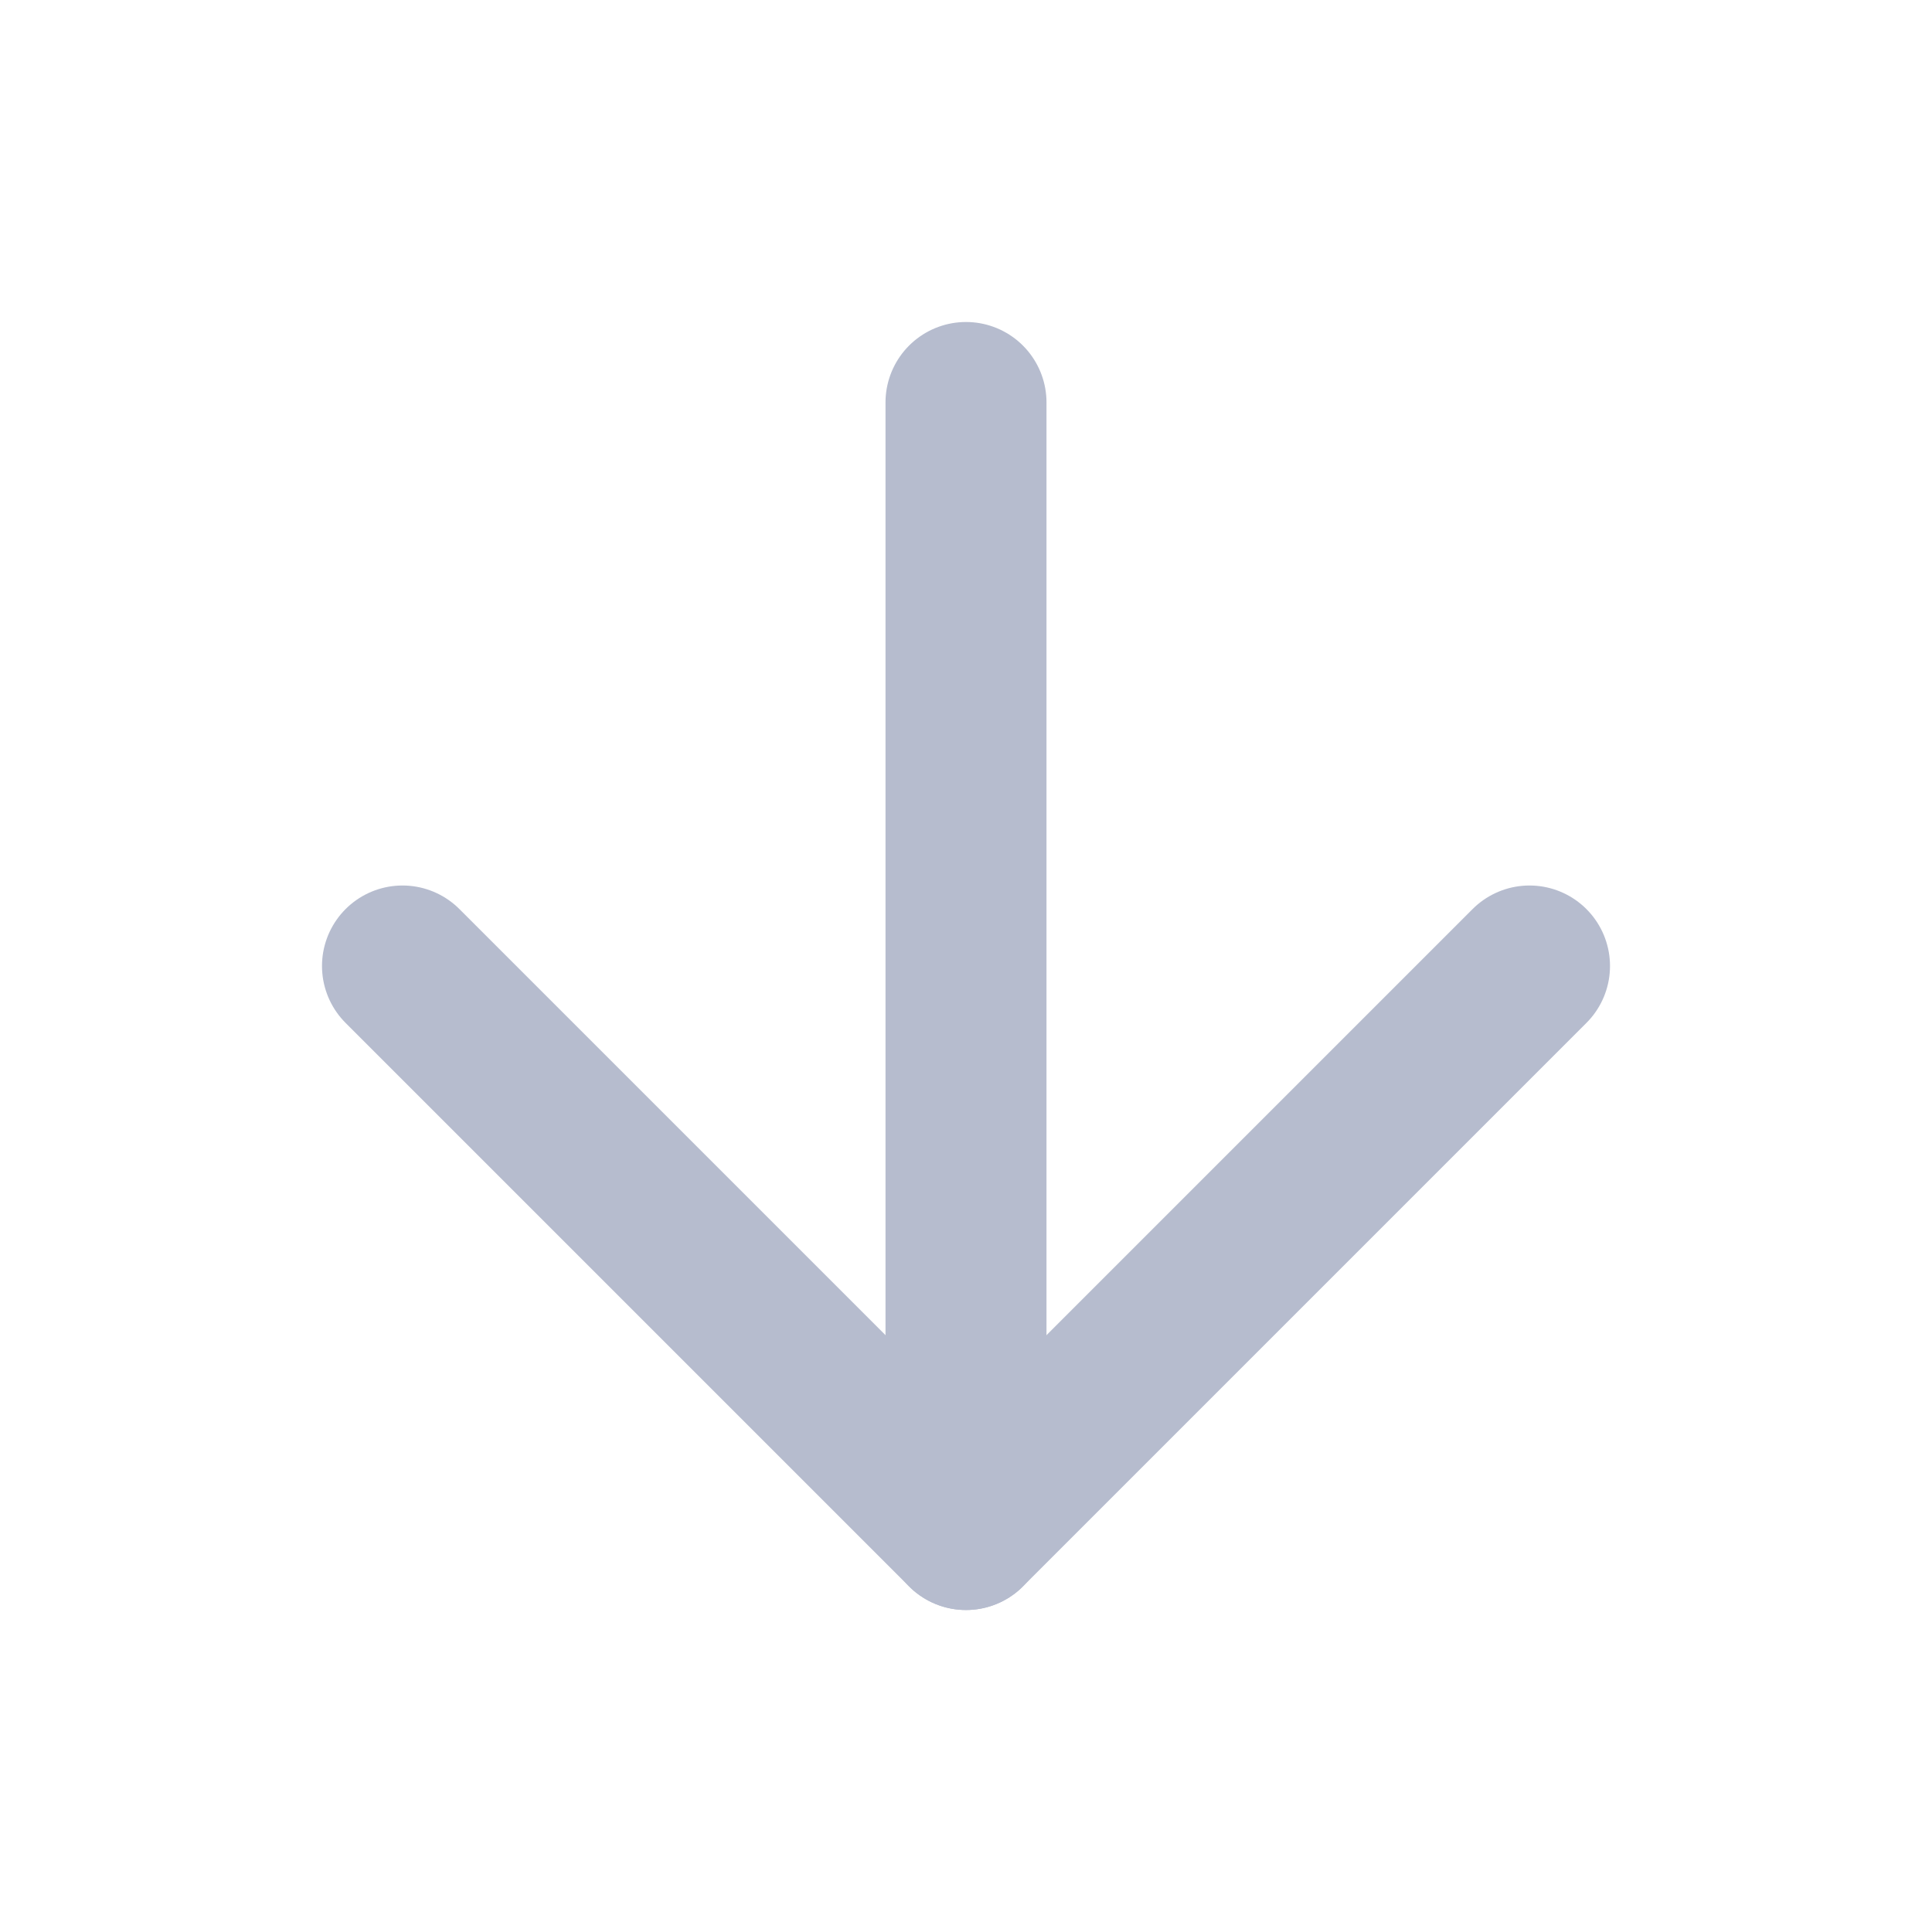
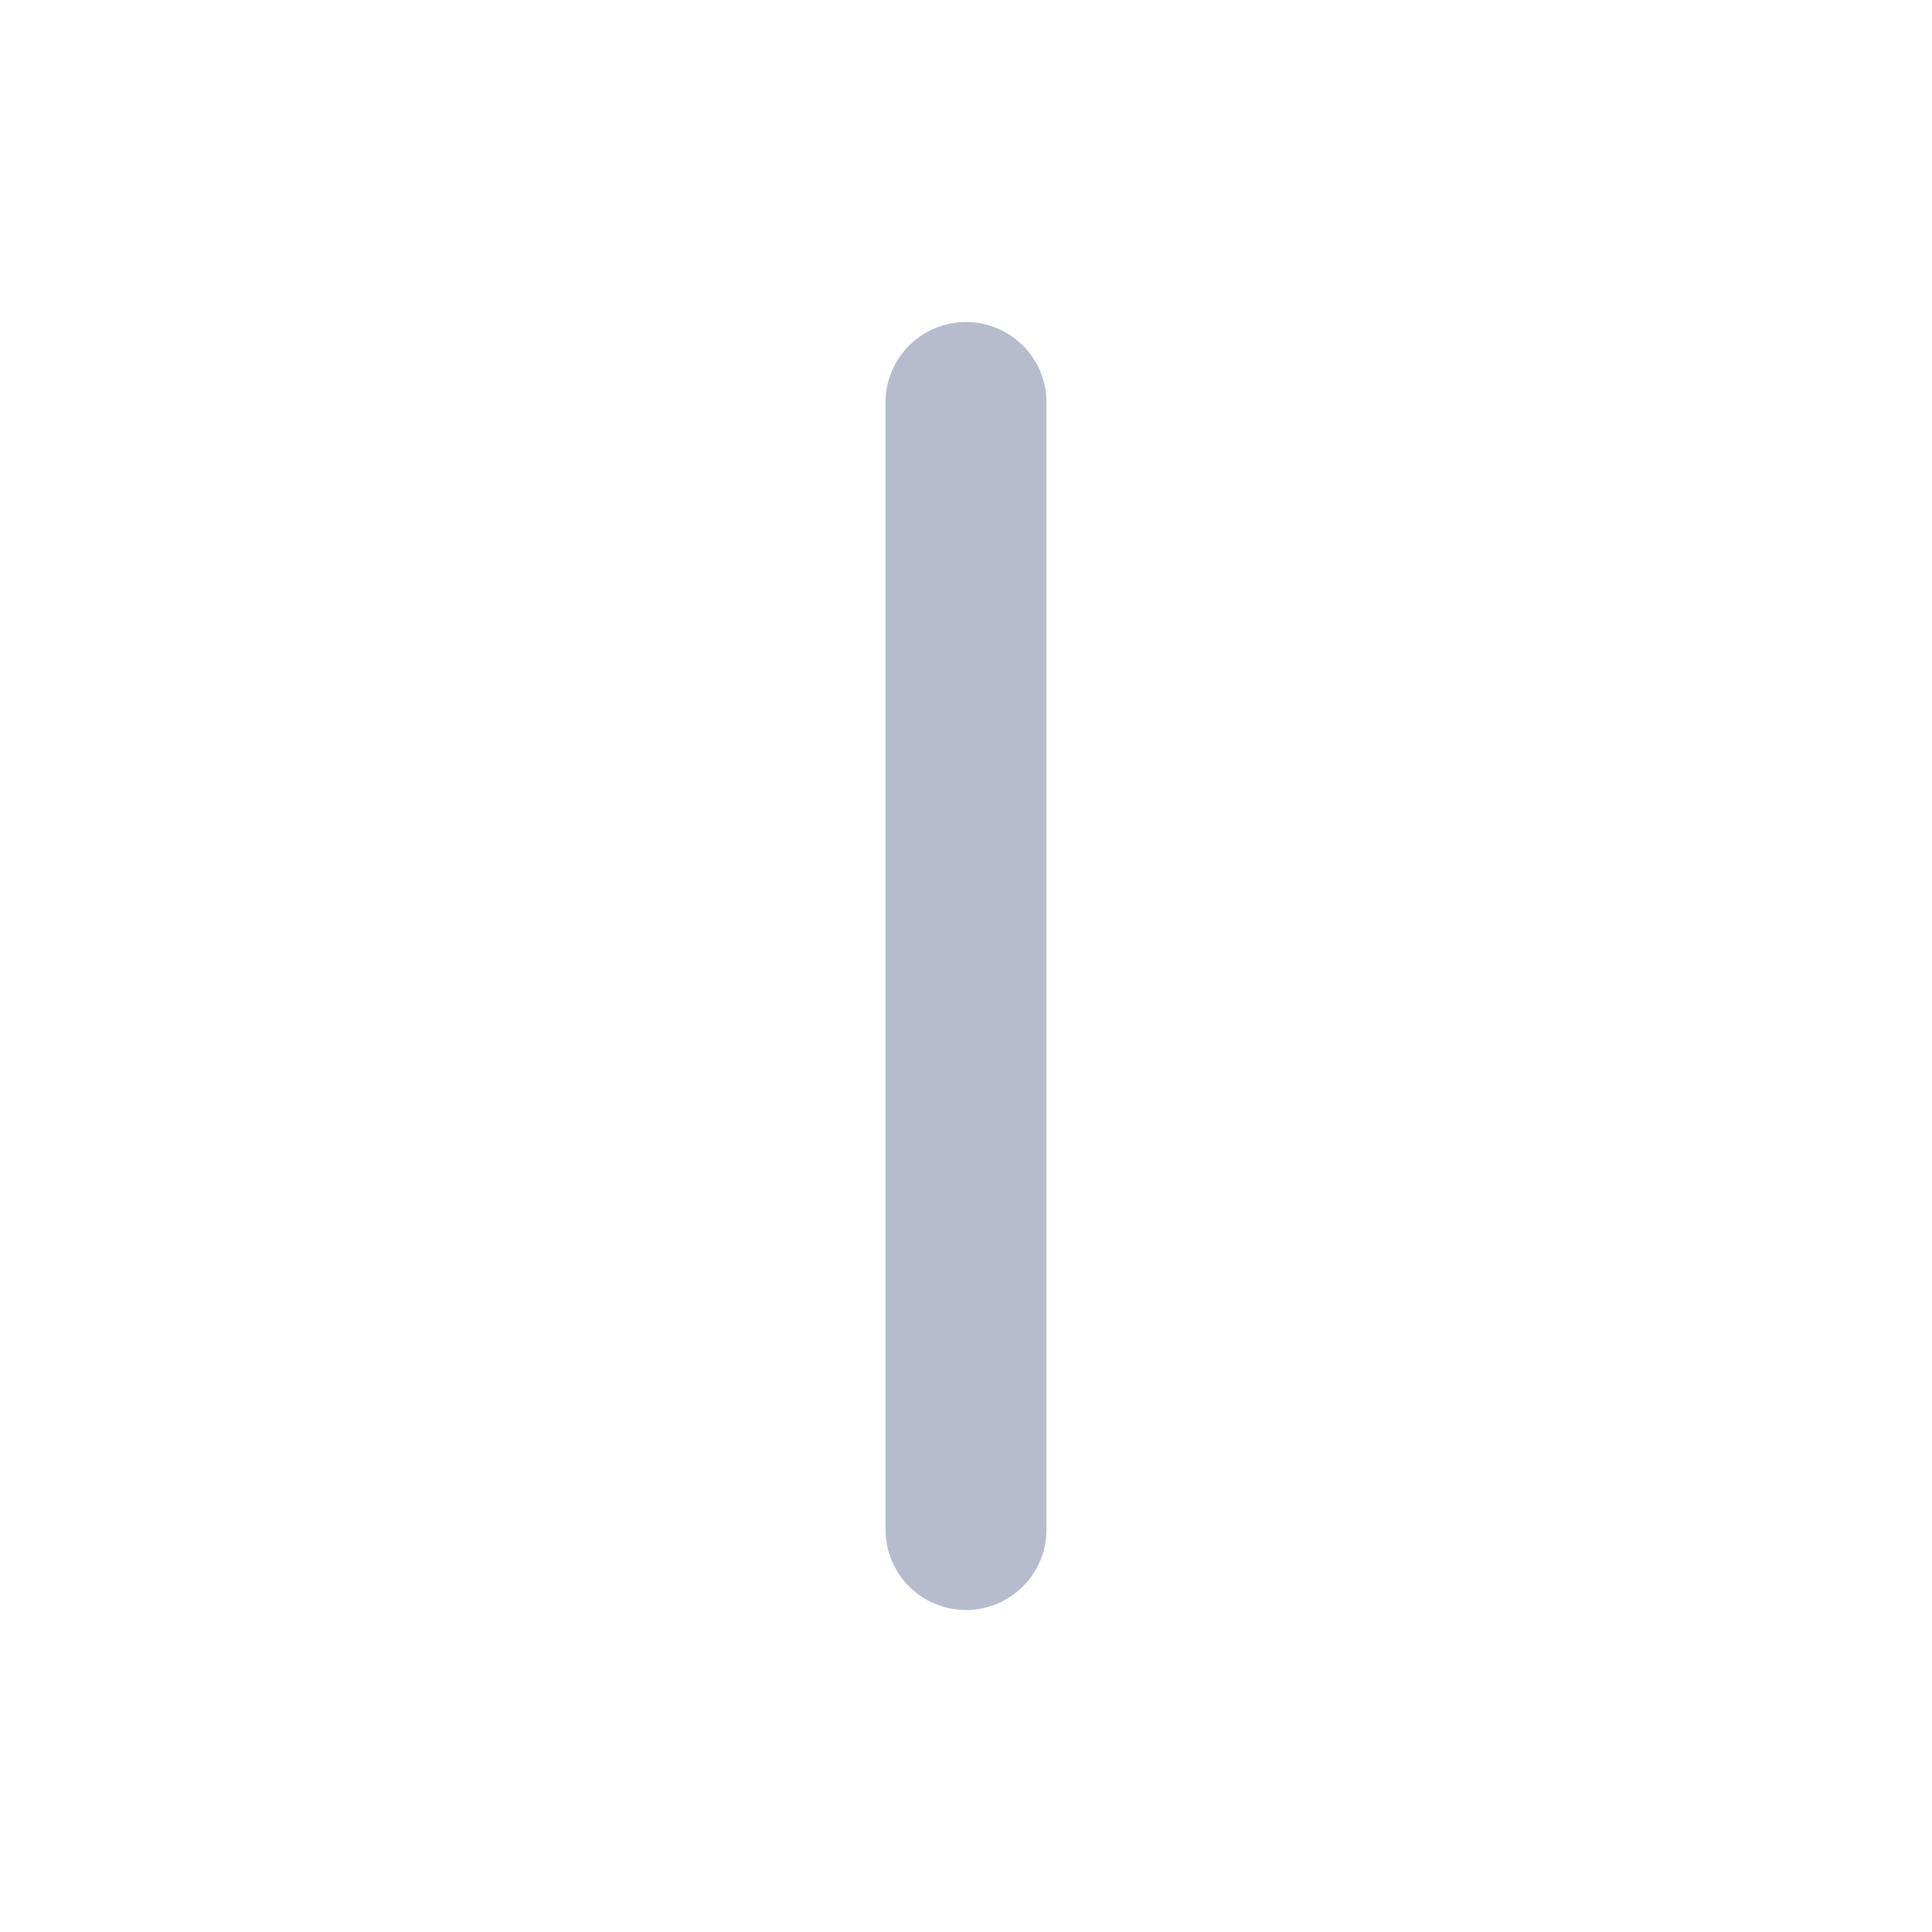
<svg xmlns="http://www.w3.org/2000/svg" width="24" height="24" viewBox="0 0 24 24" fill="none">
  <path d="M12 5V19" stroke="#B6BCCE" stroke-width="2" stroke-linecap="round" stroke-linejoin="round" />
-   <path d="M19 12L12 19L5 12" stroke="#B6BCCE" stroke-width="2" stroke-linecap="round" stroke-linejoin="round" />
</svg>